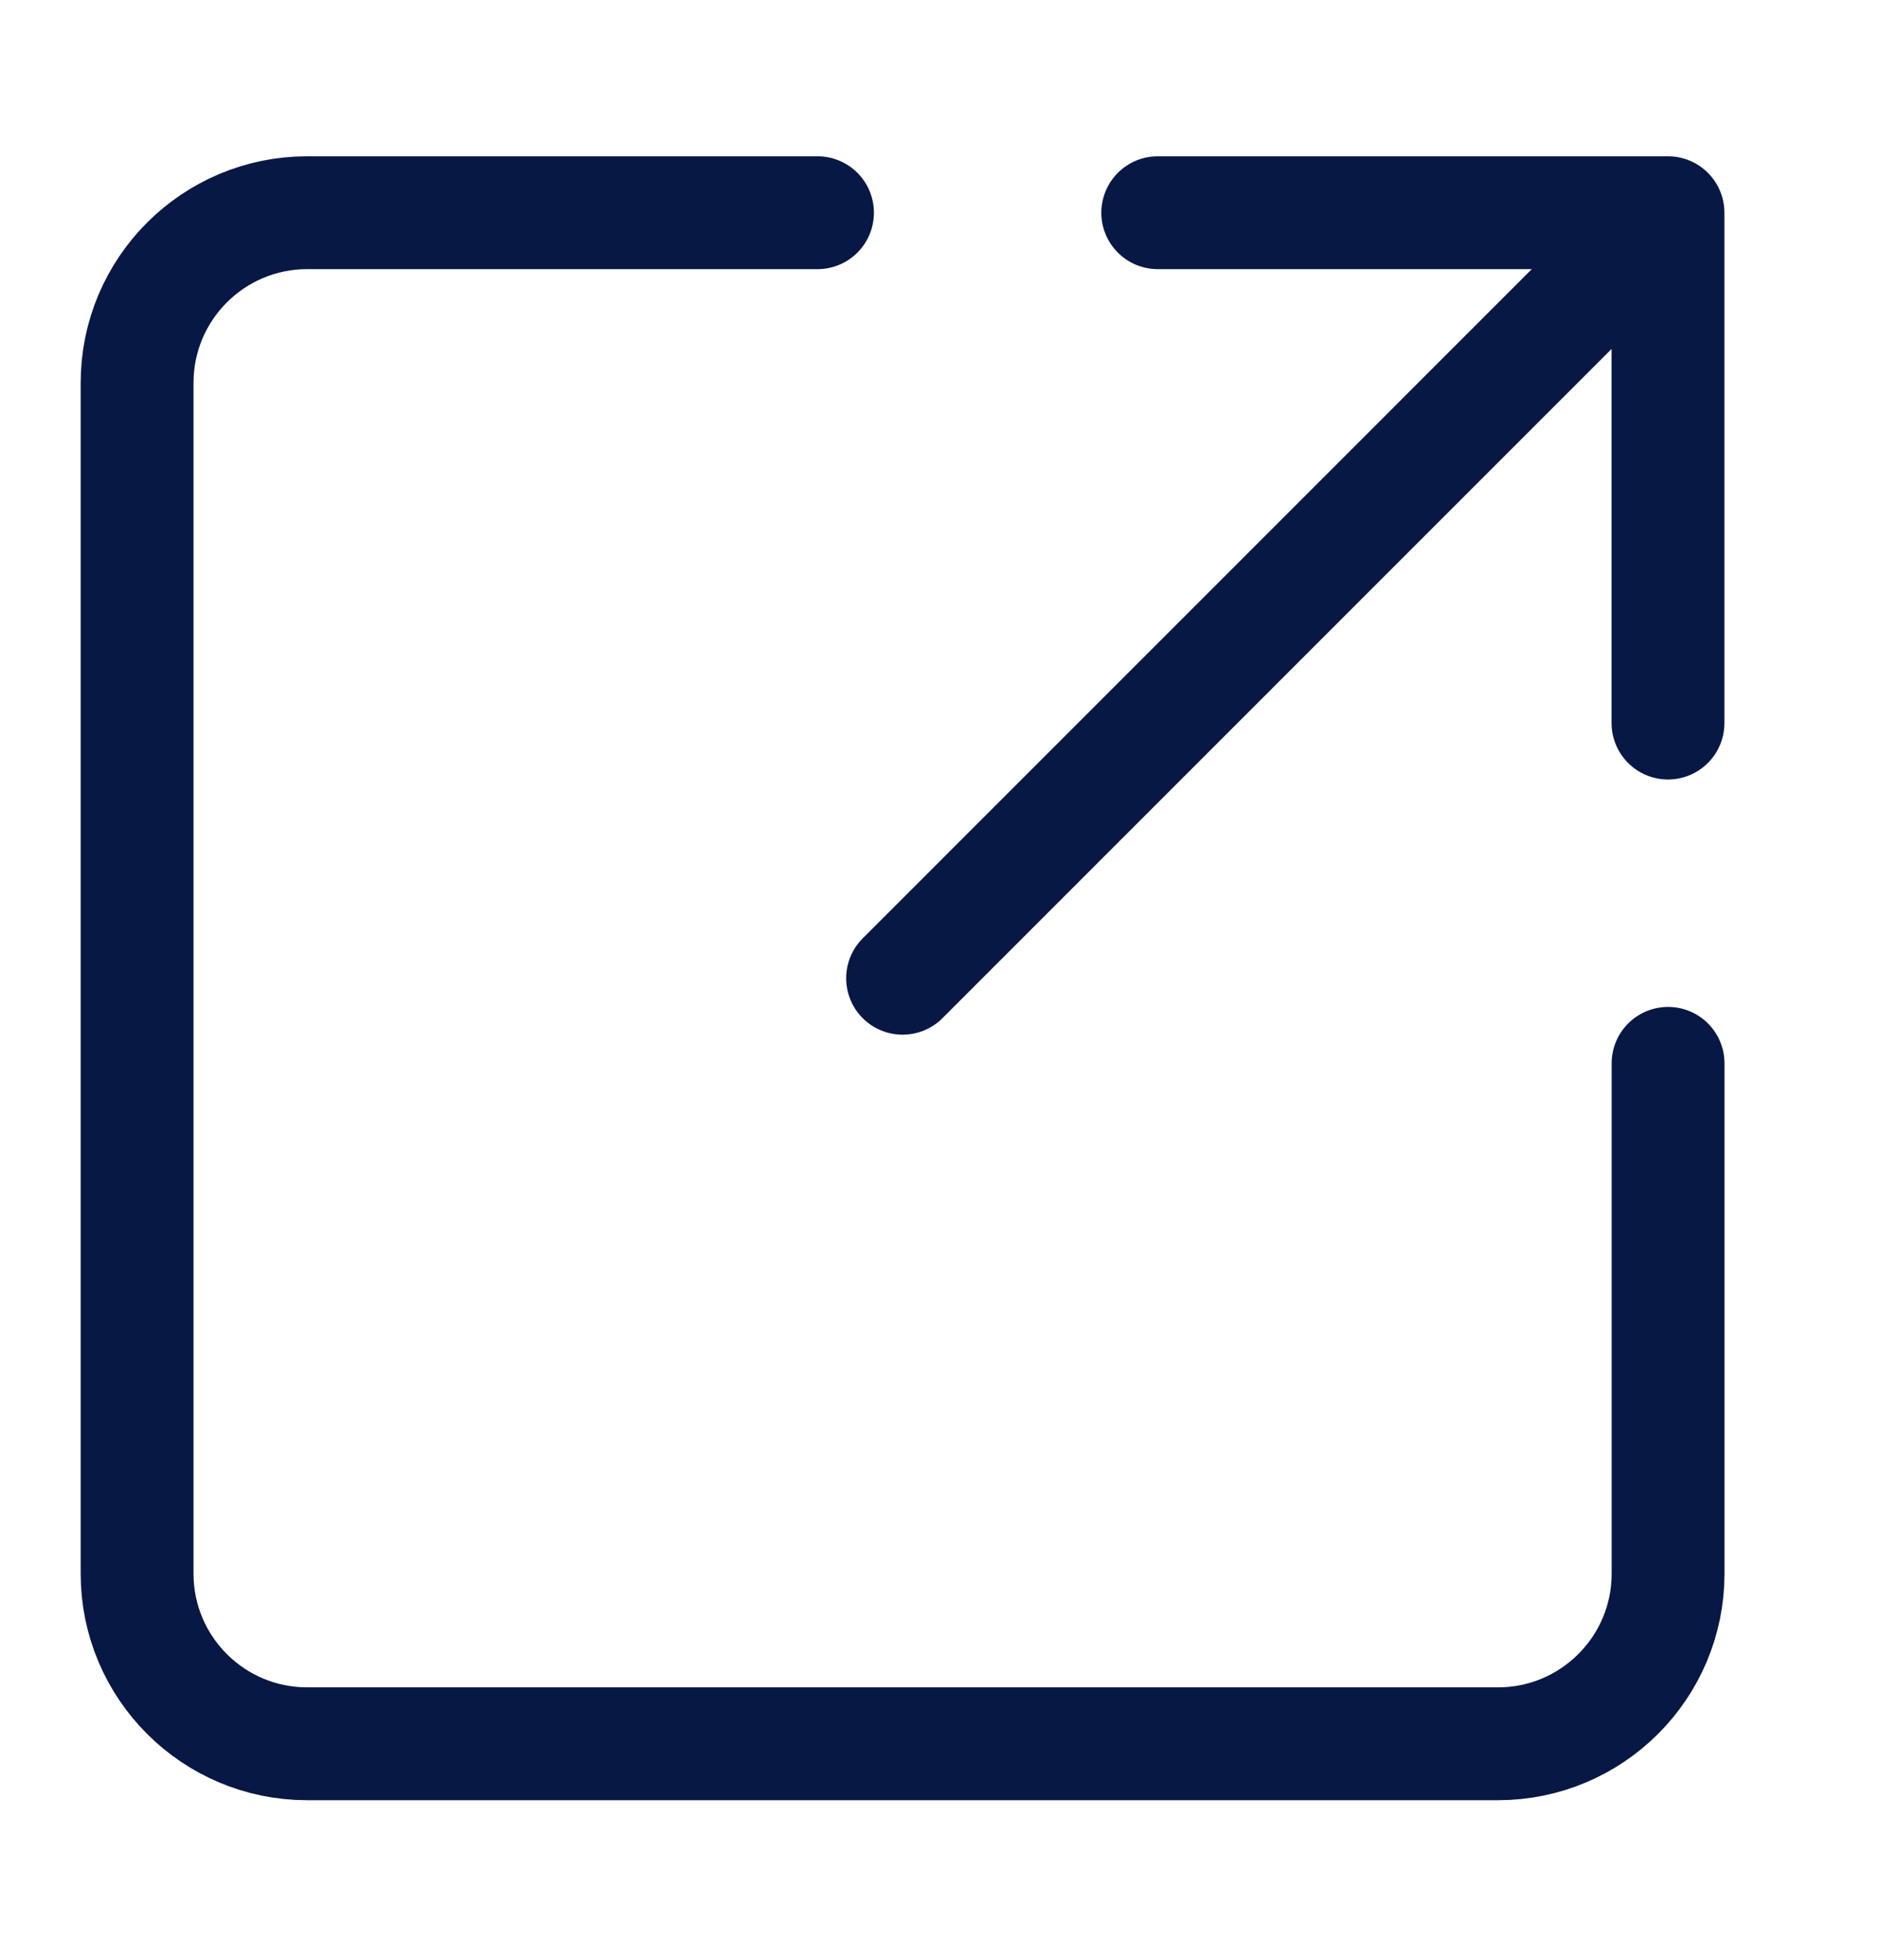
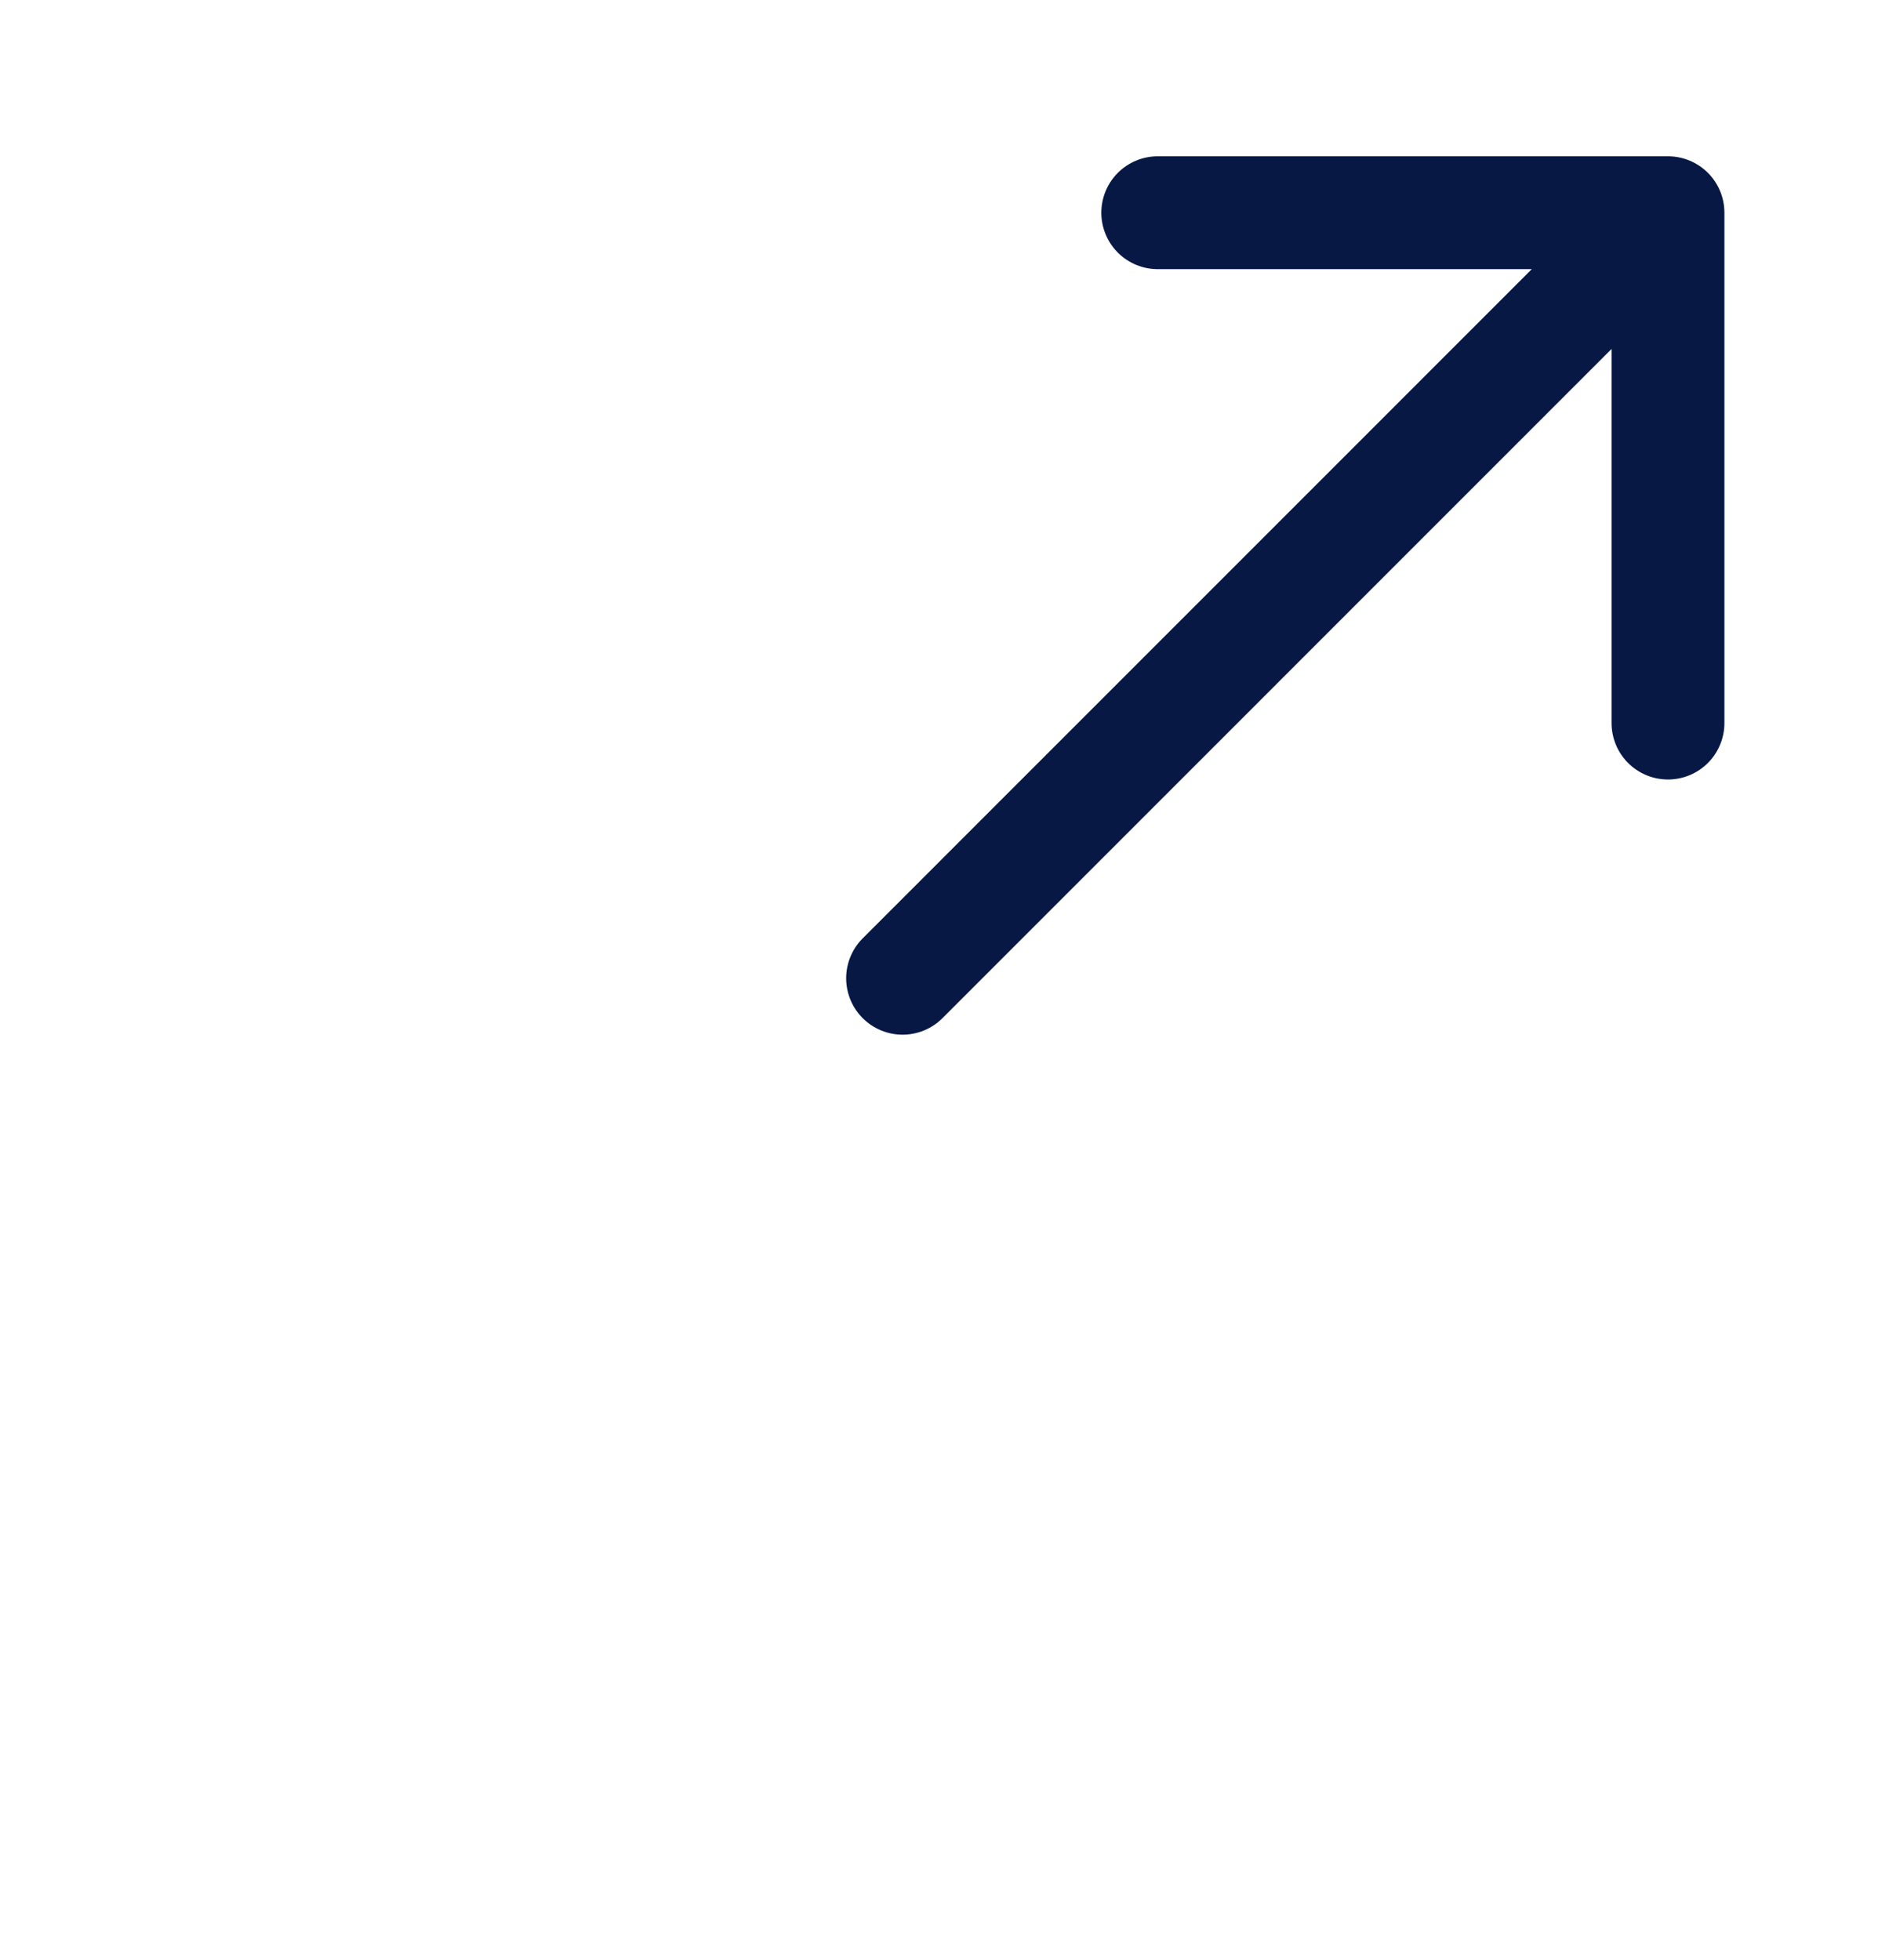
<svg xmlns="http://www.w3.org/2000/svg" width="23" height="24" viewBox="0 0 23 24" fill="none">
  <path d="M20.428 2.605H14.179M20.428 2.605L11.054 11.98M20.428 2.605V8.855" stroke="#081845" stroke-width="1.382" stroke-linecap="round" stroke-linejoin="round" />
-   <path d="M20.429 13.022V19.272C20.429 20.422 19.496 21.355 18.345 21.355H3.762C2.612 21.355 1.679 20.422 1.679 19.272V4.689C1.679 3.538 2.612 2.605 3.762 2.605H10.012" stroke="#081845" stroke-width="1.382" stroke-linecap="round" />
</svg>